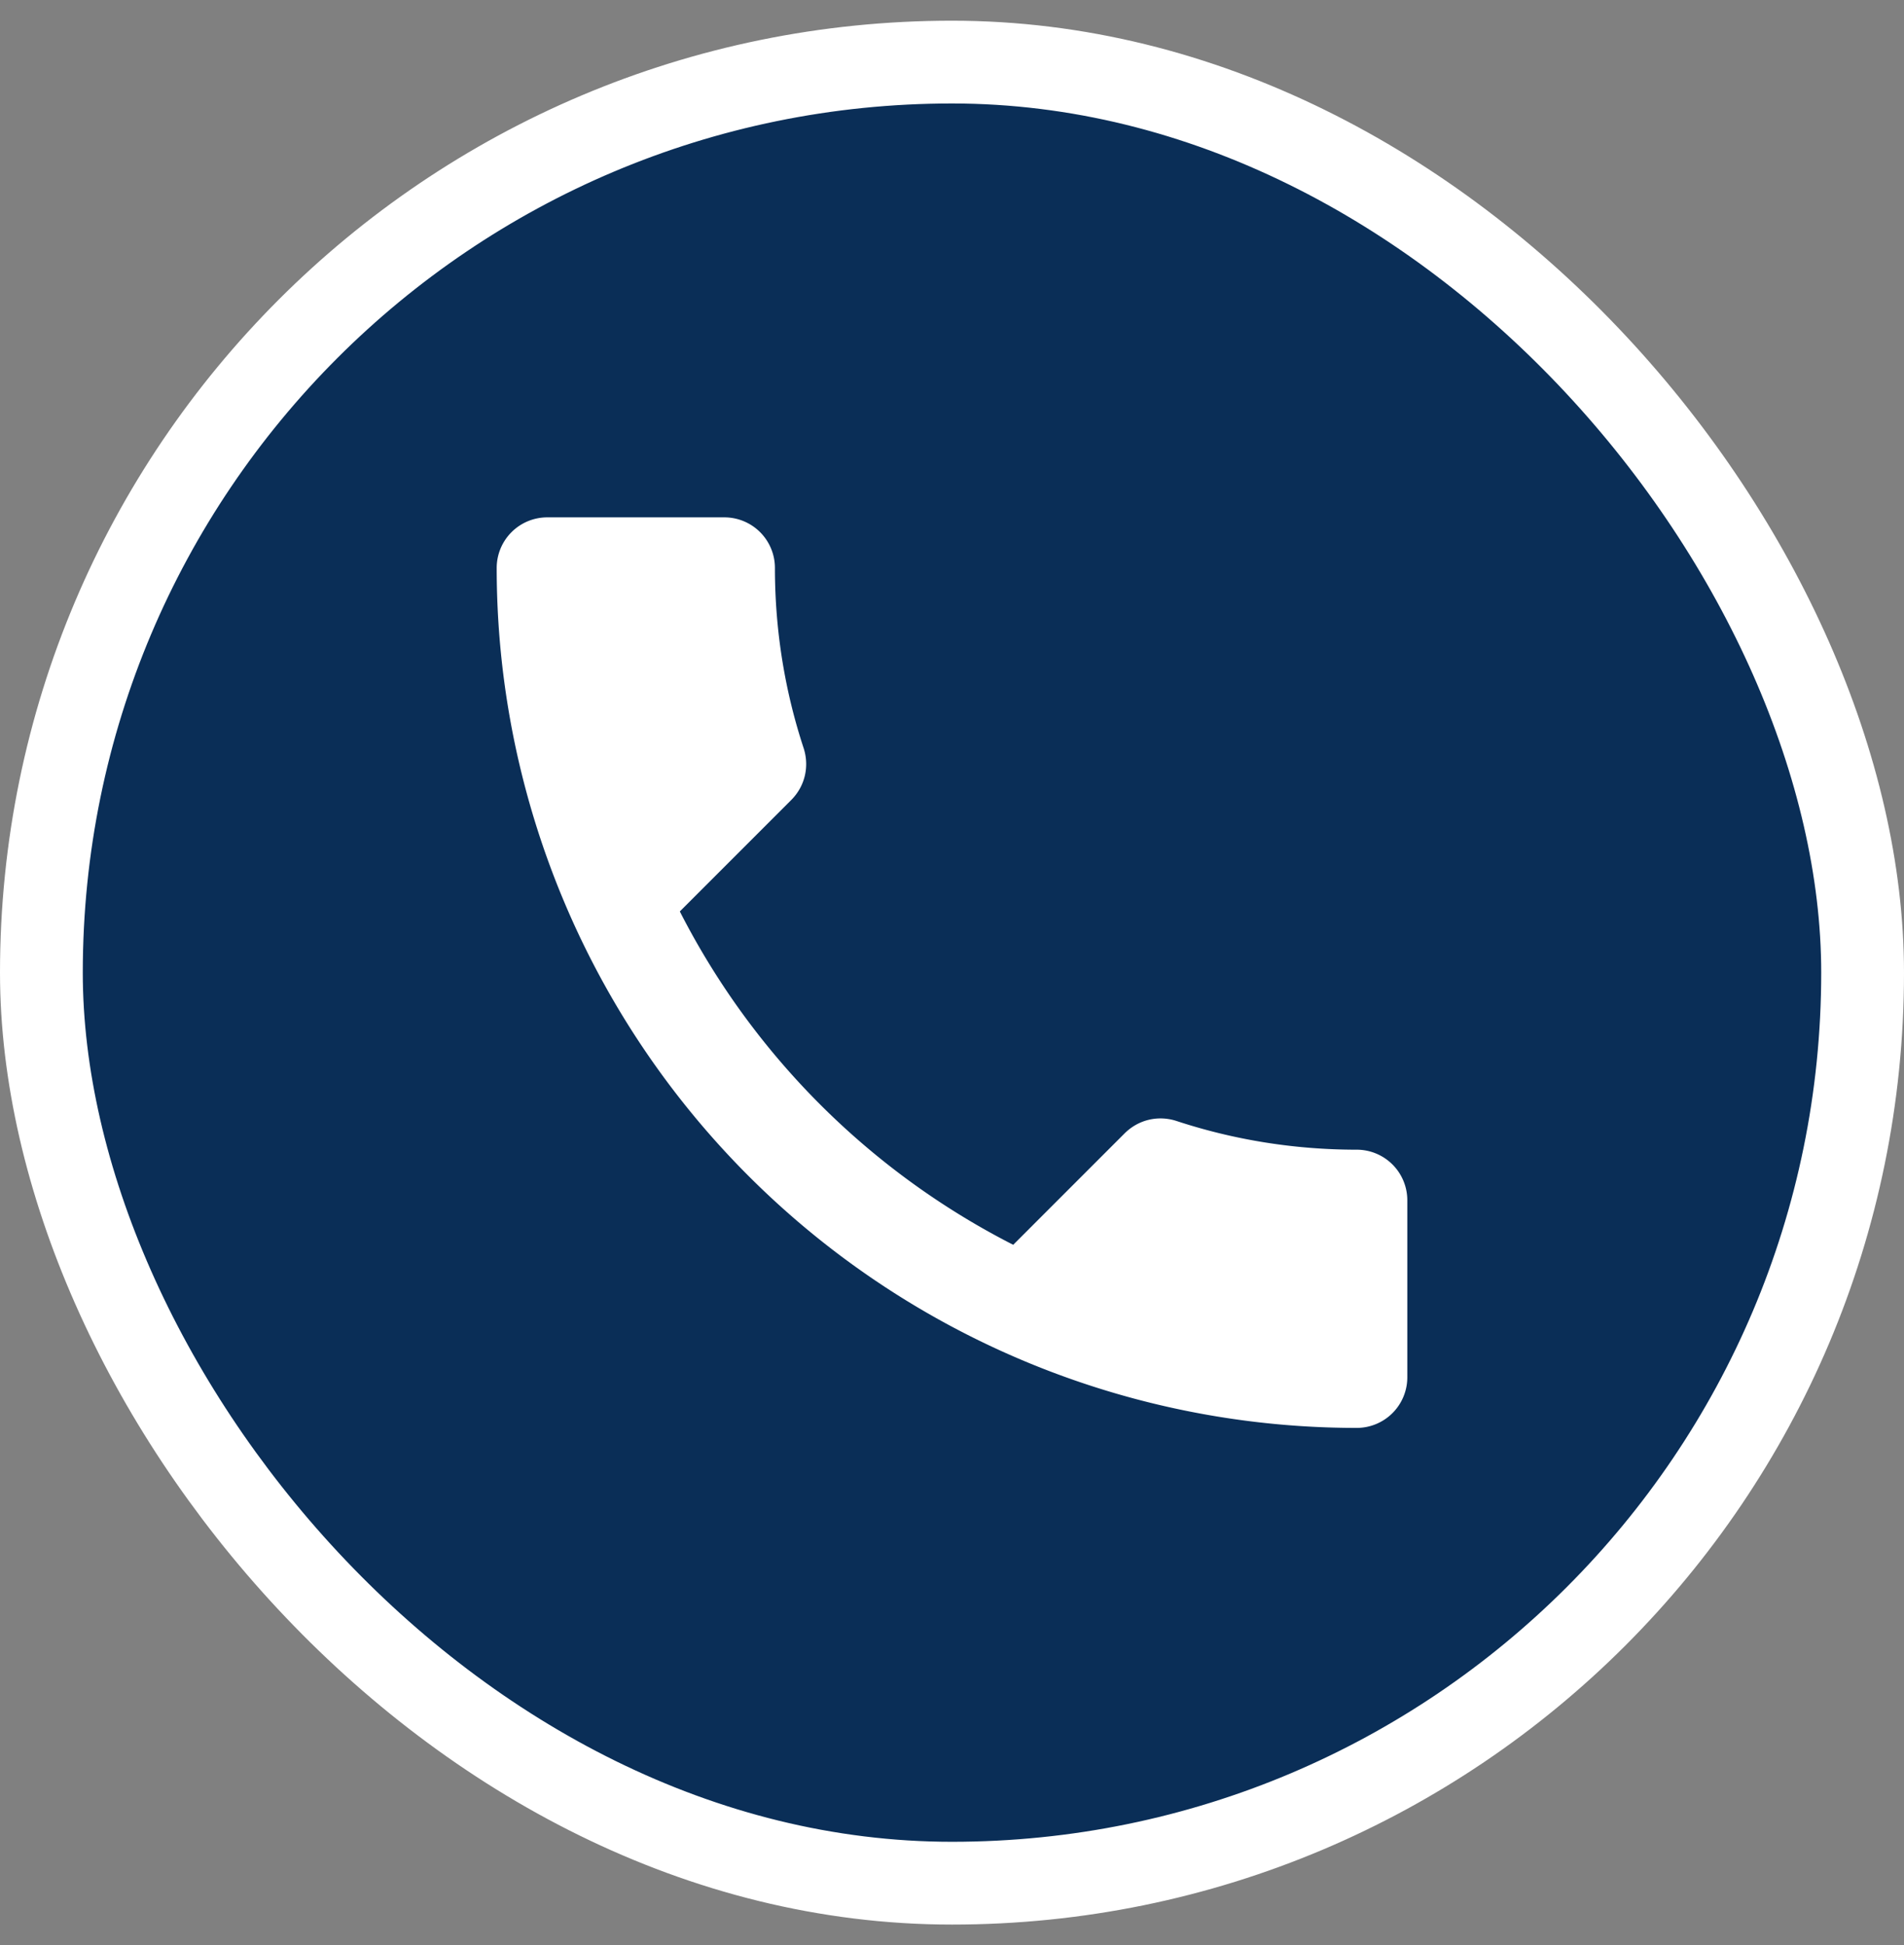
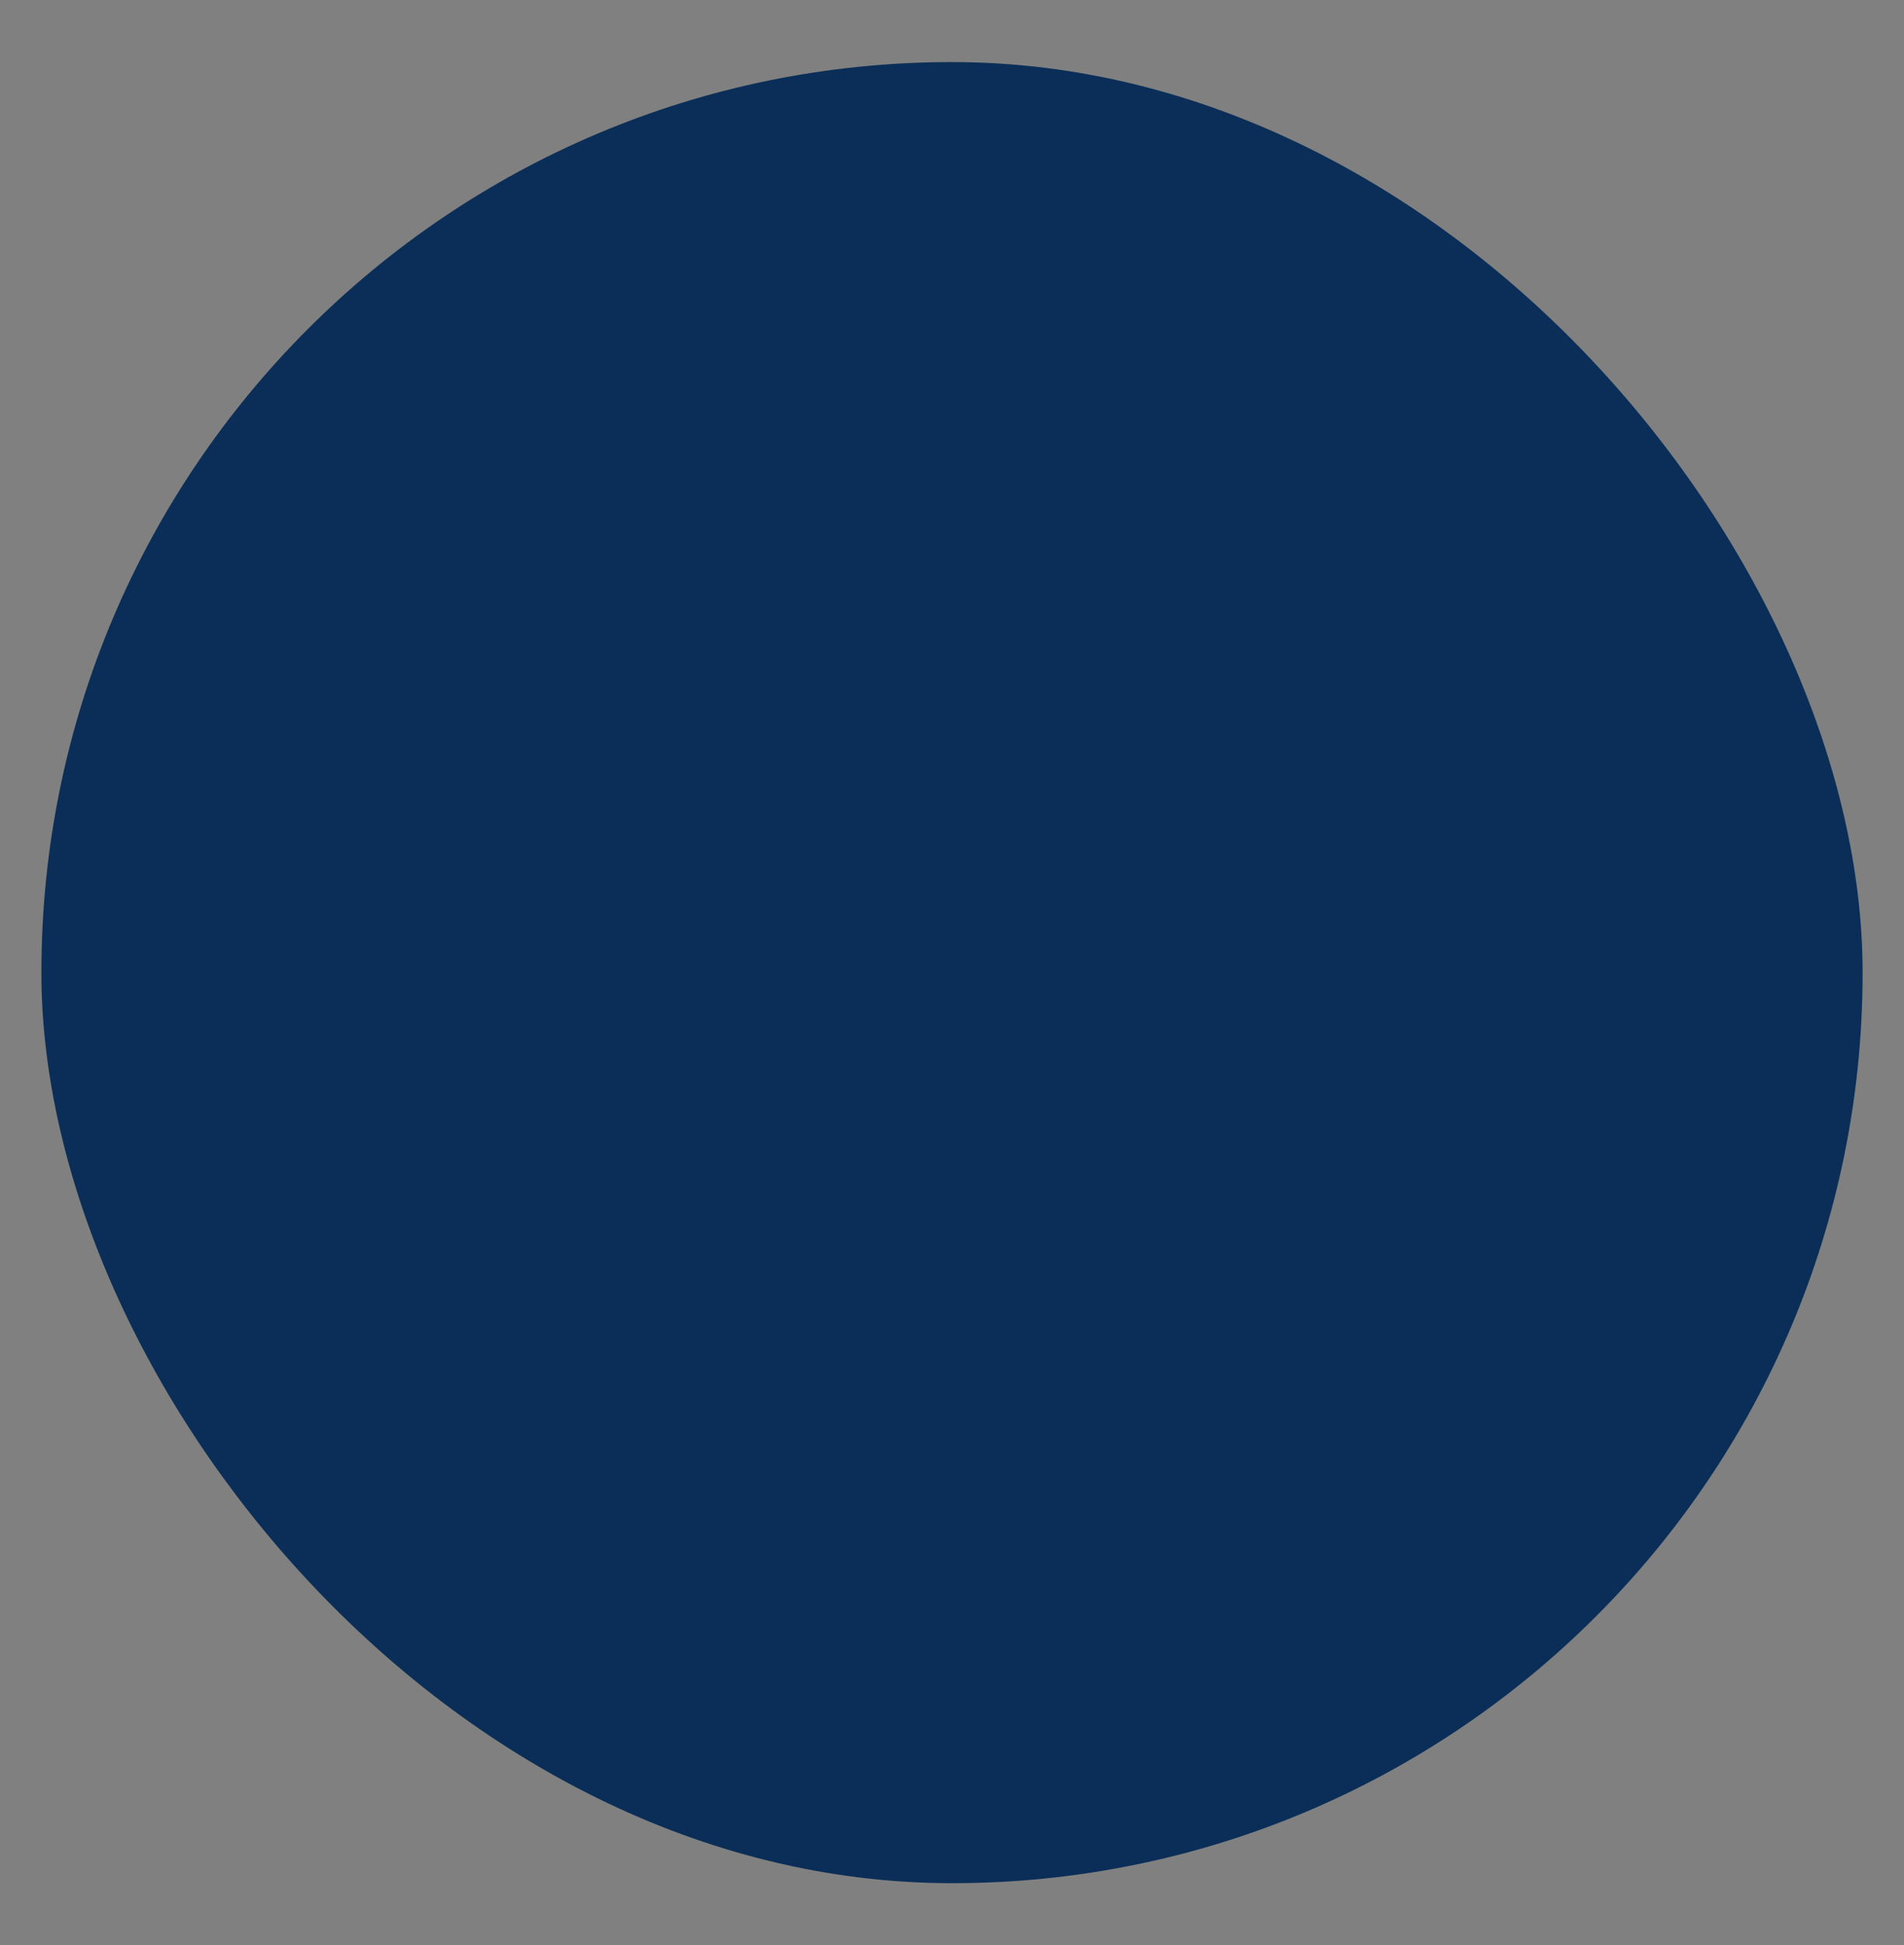
<svg xmlns="http://www.w3.org/2000/svg" width="46" height="47" fill="none">
  <rect width="100%" height="100%" fill="#808080" stroke="none" />
  <rect x="1" y="1.5" width="44" height="44" rx="22" fill="#0A2E57" />
-   <rect x="1" y="1.5" width="44" height="44" rx="22" stroke="#fff" stroke-width="2" />
-   <path d="M16.424 22.021a18.452 18.452 0 0 0 8.055 8.055l2.689-2.69c.342-.342.819-.44 1.246-.305 1.37.452 2.836.697 4.364.697A1.222 1.222 0 0 1 34 29v4.278a1.222 1.222 0 0 1-1.222 1.222A20.778 20.778 0 0 1 12 13.722a1.222 1.222 0 0 1 1.222-1.222H17.5a1.222 1.222 0 0 1 1.222 1.222c0 1.528.245 2.995.697 4.364.134.427.037.904-.306 1.246l-2.689 2.69Z" fill="#fff" />
</svg>